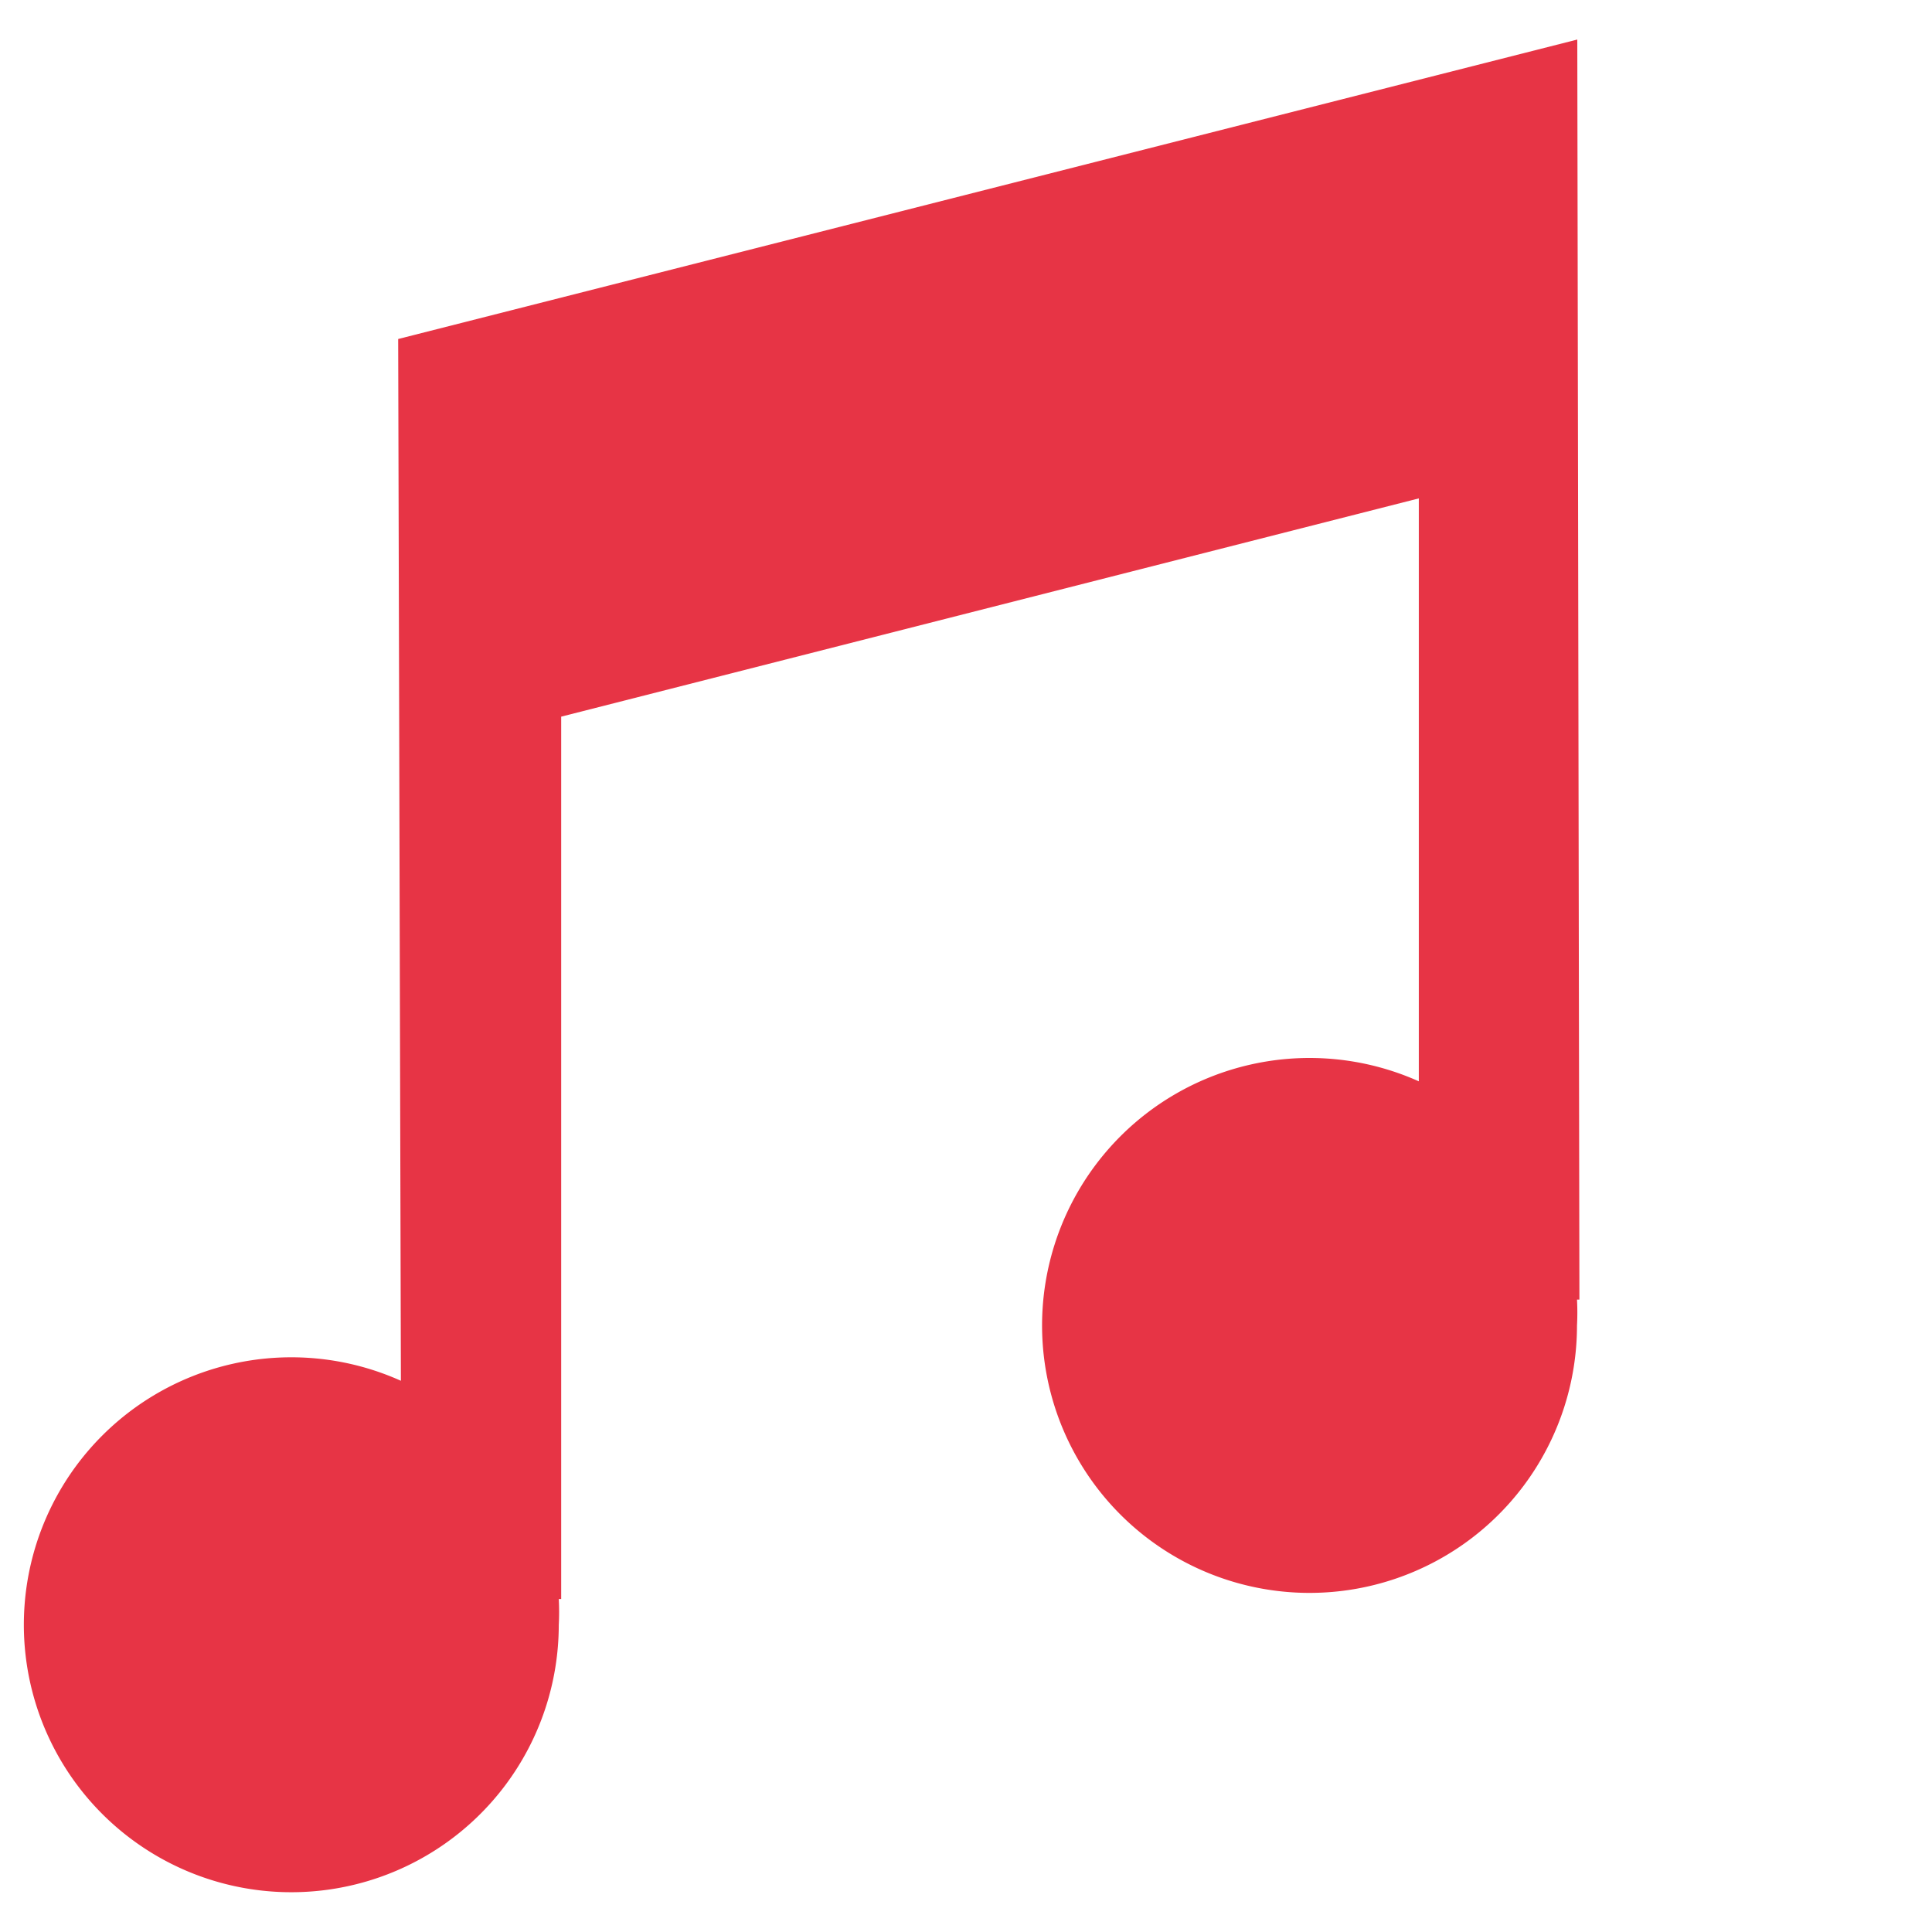
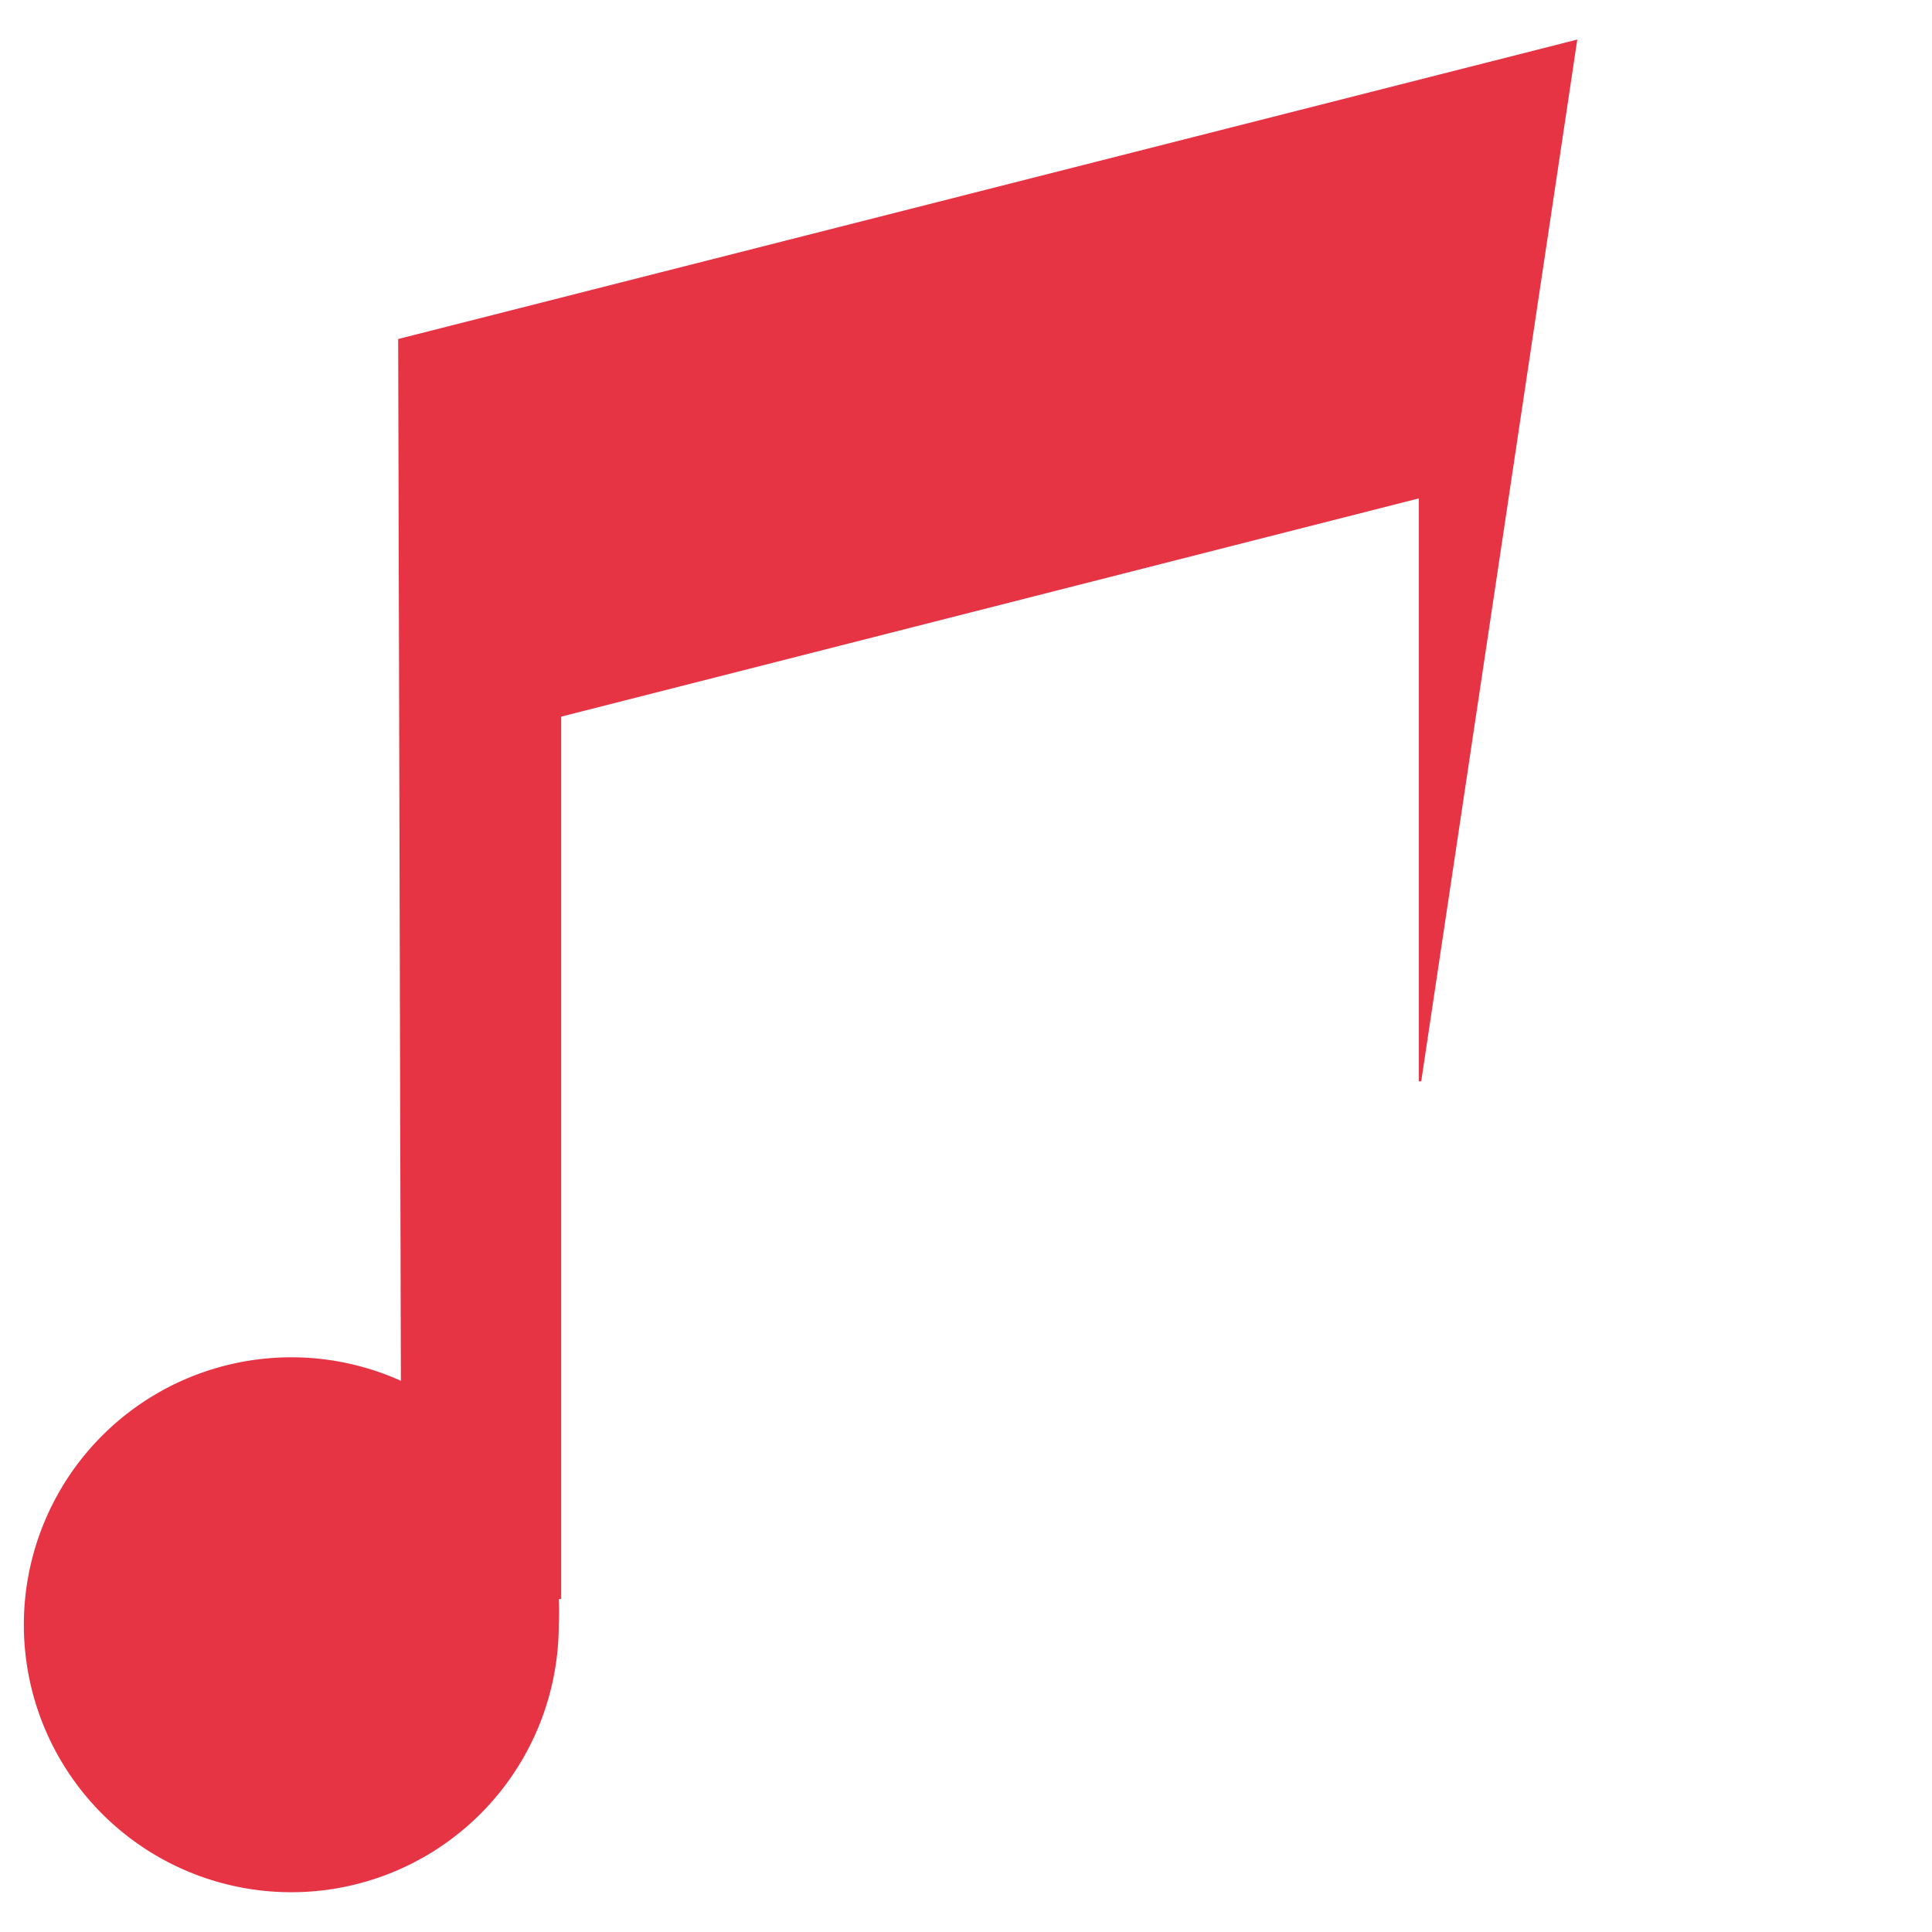
<svg xmlns="http://www.w3.org/2000/svg" id="Ebene_1" data-name="Ebene 1" viewBox="0 0 64 64">
  <defs>
    <style>.cls-1{fill:#e73445;}</style>
  </defs>
-   <path class="cls-1" d="M52.25,1.31,13.19,11.23l.09,34.51a8.86,8.86,0,1,0,5.23,8.09,8.12,8.12,0,0,0,0-.86h.08V23.74L47,16.51V35.82a8.86,8.86,0,1,0,5.24,8.09,8.11,8.11,0,0,0,0-.86h.08Z" />
+   <path class="cls-1" d="M52.25,1.31,13.19,11.23l.09,34.51a8.86,8.86,0,1,0,5.23,8.09,8.12,8.12,0,0,0,0-.86h.08V23.74L47,16.51V35.82h.08Z" />
</svg>